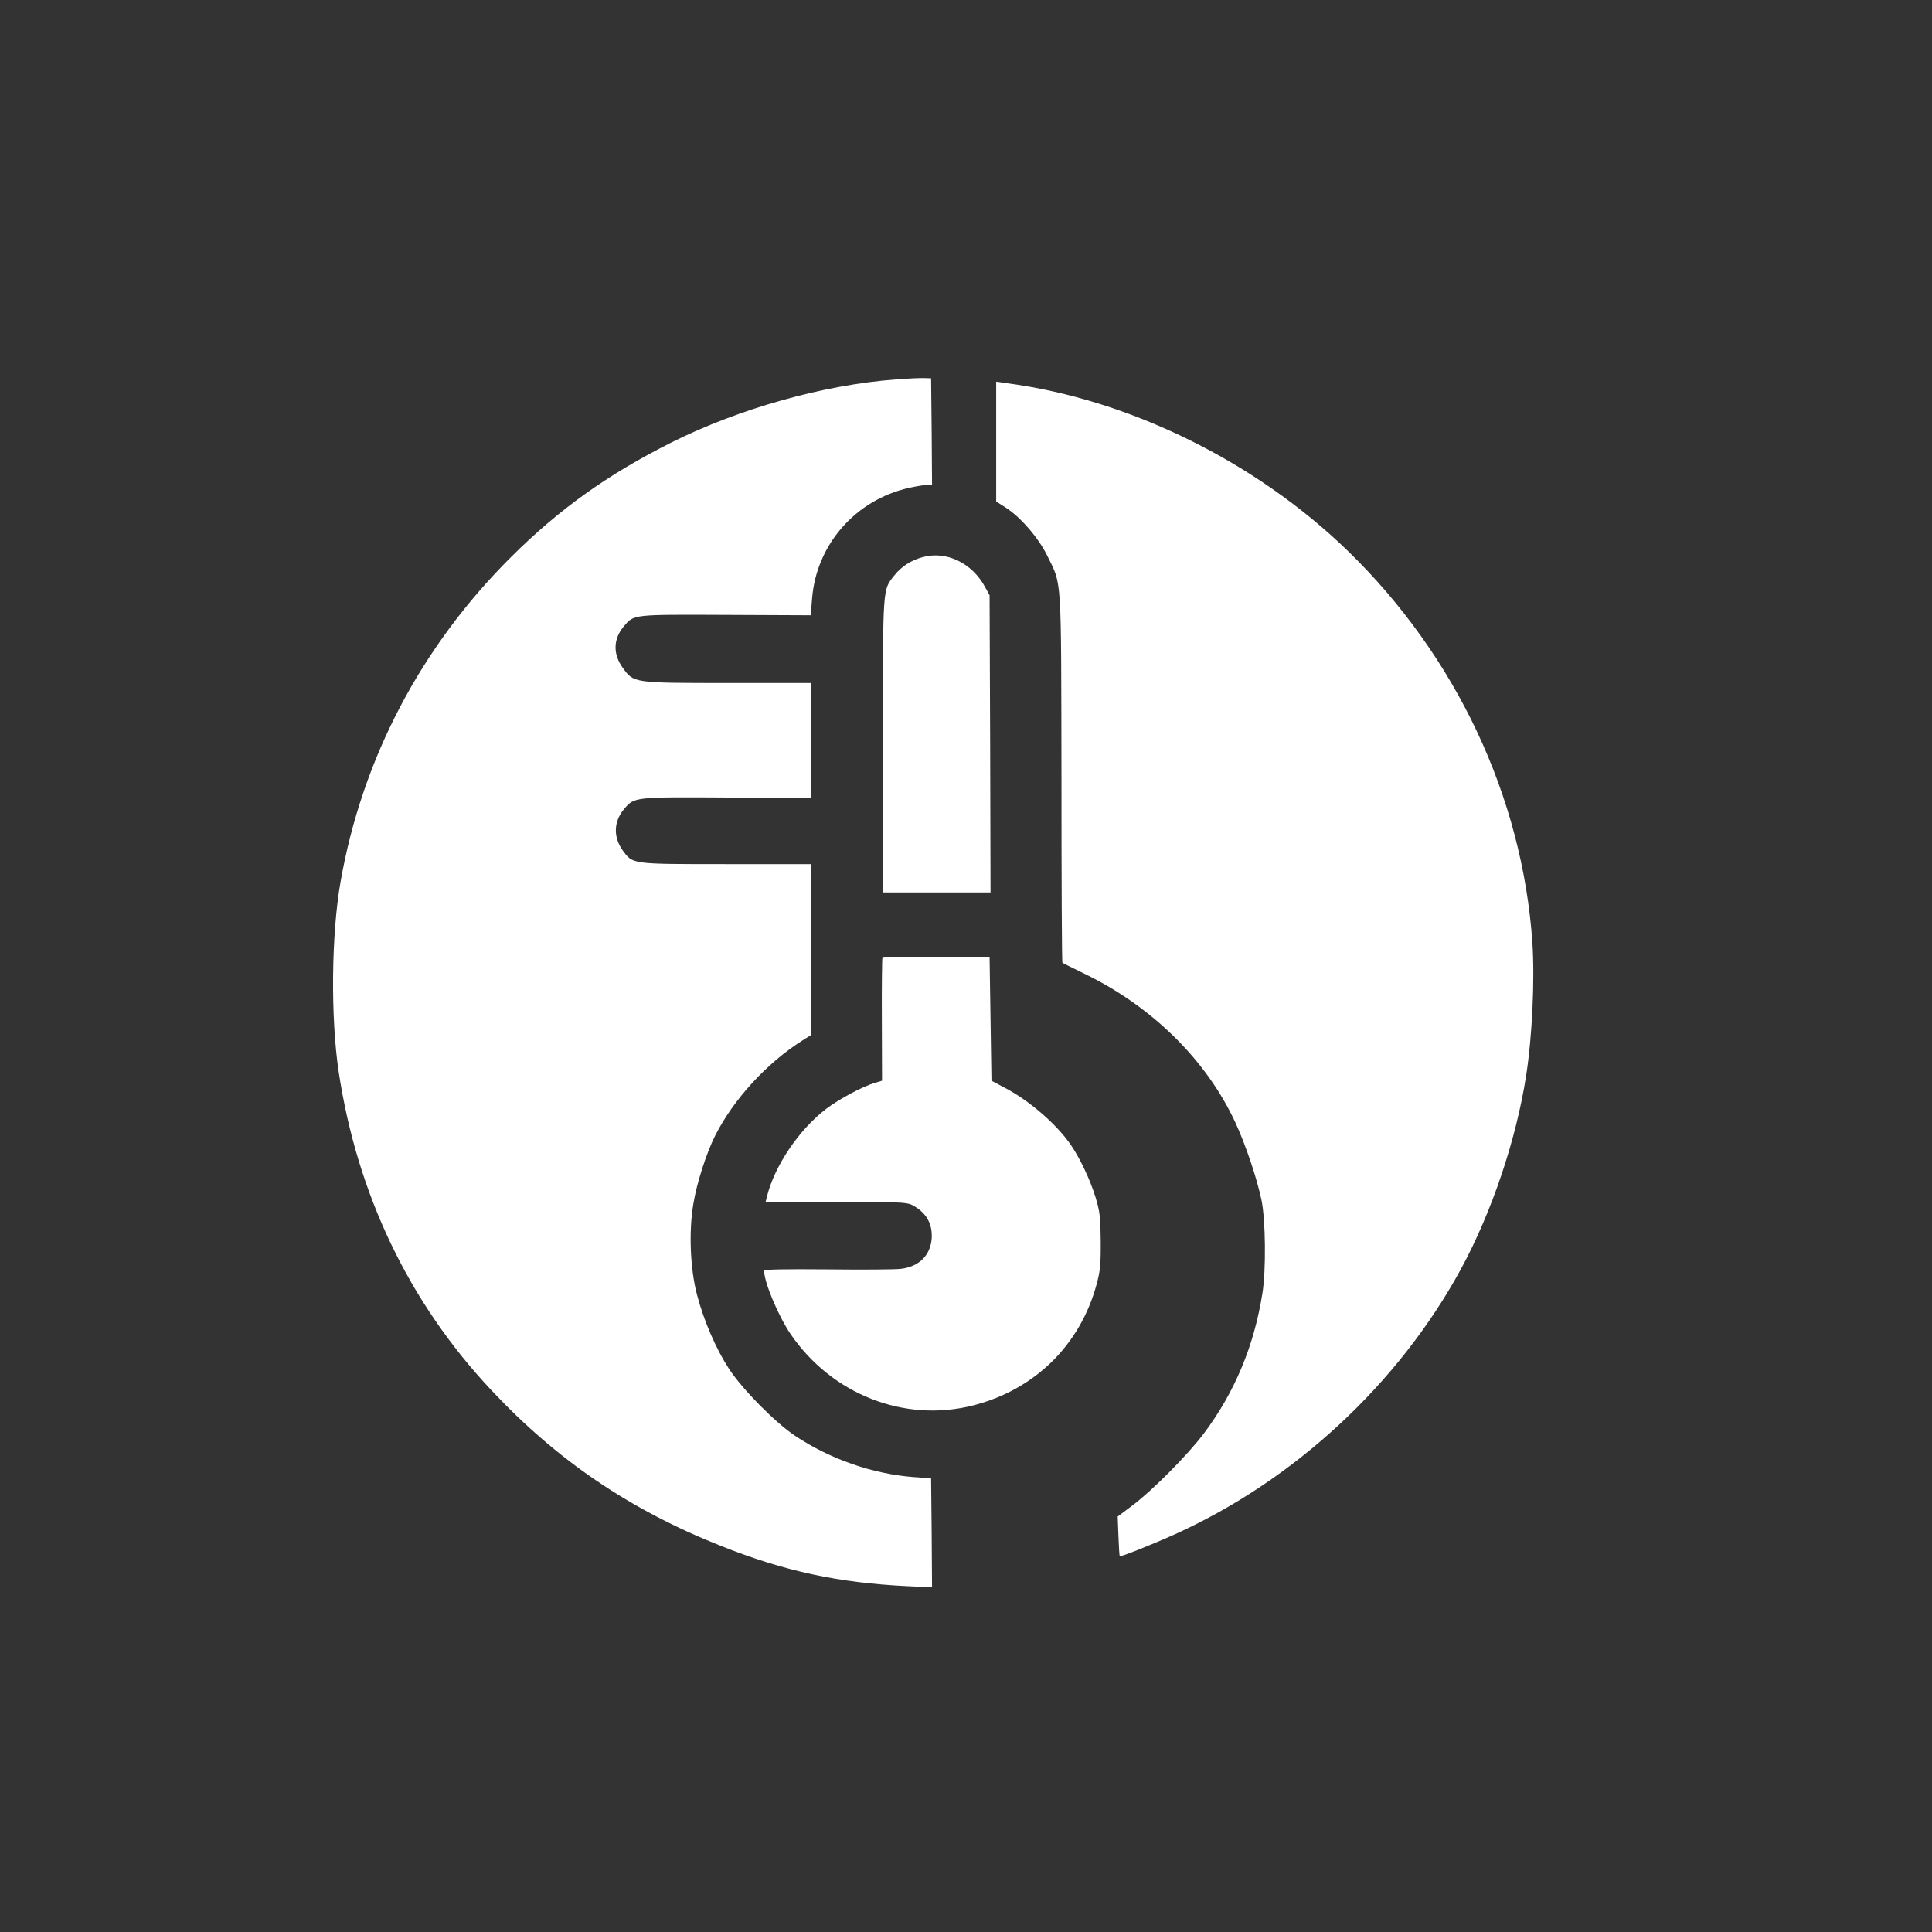
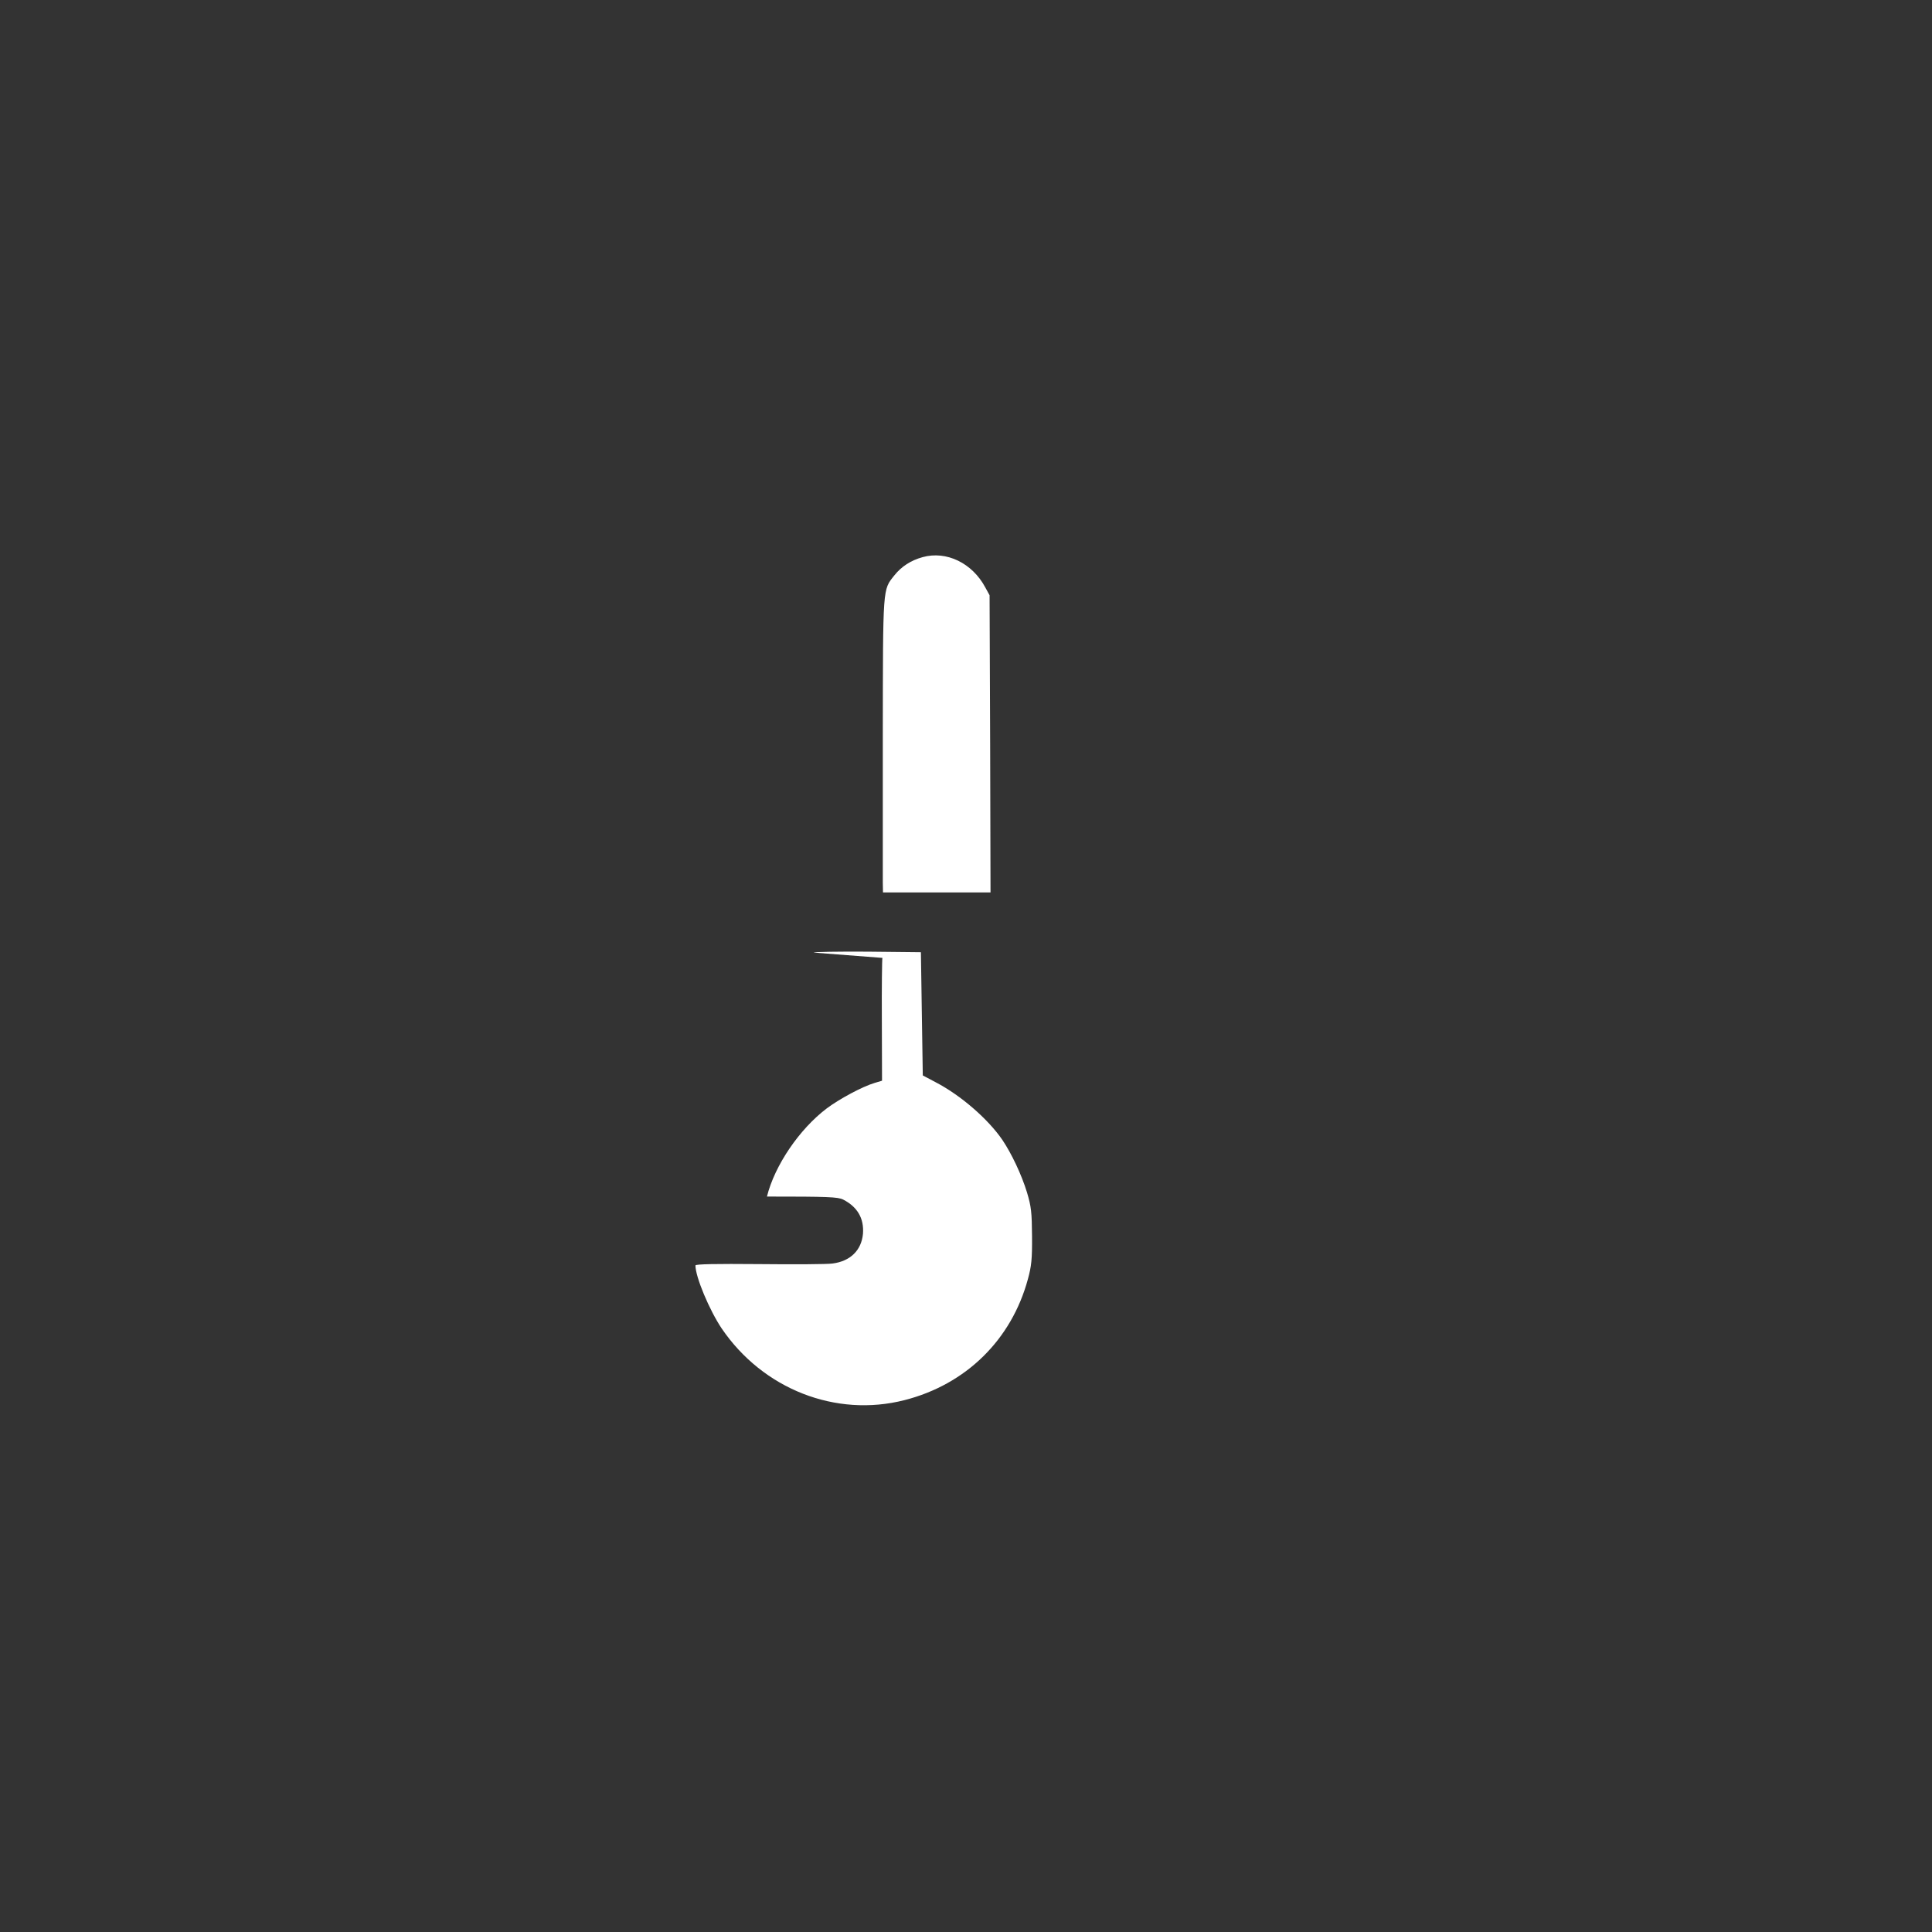
<svg xmlns="http://www.w3.org/2000/svg" version="1.0" width="1024pt" height="1024pt" viewBox="0 0 1024 1024" preserveAspectRatio="xMidYMid meet">
  <rect x="0" y="0" width="1024" height="1024" fill="#333333" stroke="none" />
  <g transform="translate(0,1024) scale(0.1,-0.1)" fill="#ffffff" stroke="none">
-     <path d="M4750 8229 c-382 -28 -830 -154 -1189 -333 -341 -171 -598 -355 -853 -609 -478 -476 -789 -1070 -903 -1721 -49 -277 -53 -719 -10 -1006 98 -649 372 -1222 807 -1686 350 -374 736 -636 1220 -828 337 -134 621 -195 986 -213 l132 -6 -2 289 -3 289 -90 6 c-217 16 -445 95 -631 219 -106 71 -276 243 -349 353 -69 105 -134 255 -170 392 -37 137 -45 338 -20 485 18 110 69 268 115 360 98 194 274 386 464 506 l46 29 0 453 0 452 -451 0 c-505 0 -494 -1 -548 72 -51 70 -49 153 6 219 55 65 52 65 547 62 l446 -3 0 305 0 305 -442 0 c-503 0 -499 0 -557 80 -53 73 -51 153 5 220 55 64 42 63 540 61 l451 -2 7 87 c22 286 229 524 513 588 40 9 84 16 98 16 l25 0 -2 283 -3 282 -35 1 c-19 1 -87 -2 -150 -7z" />
-     <path d="M5280 7899 l0 -317 50 -32 c79 -50 175 -162 220 -254 79 -162 74 -84 76 -1178 0 -538 2 -979 5 -981 2 -2 56 -28 119 -59 356 -173 643 -455 797 -786 54 -116 115 -297 139 -412 22 -104 25 -374 5 -495 -44 -278 -146 -523 -309 -741 -83 -111 -271 -301 -377 -381 l-81 -61 4 -103 c2 -57 5 -105 7 -107 4 -5 170 61 292 116 635 287 1185 797 1517 1407 163 301 292 684 345 1025 32 206 46 507 33 703 -53 774 -405 1520 -978 2077 -487 472 -1154 801 -1801 888 l-63 9 0 -318z" />
    <path d="M4890 7287 c-62 -17 -113 -50 -150 -97 -62 -78 -60 -53 -61 -849 0 -399 0 -750 0 -778 l1 -53 285 0 285 0 -2 788 -3 787 -23 42 c-69 129 -206 195 -332 160z" />
-     <path d="M4677 5163 c-2 -5 -4 -153 -3 -330 l1 -321 -40 -12 c-64 -19 -185 -84 -252 -134 -146 -110 -277 -303 -318 -468 l-7 -28 371 0 c323 0 376 -2 404 -16 76 -39 111 -100 105 -181 -8 -88 -67 -146 -162 -158 -29 -4 -204 -5 -389 -3 -229 2 -337 0 -337 -7 0 -61 74 -237 139 -334 219 -322 605 -473 969 -380 326 83 567 320 654 641 19 69 23 107 22 228 -1 127 -4 156 -27 233 -29 94 -81 204 -130 277 -76 111 -221 237 -354 306 l-68 36 -5 326 -5 327 -282 3 c-155 1 -284 -1 -286 -5z" />
+     <path d="M4677 5163 c-2 -5 -4 -153 -3 -330 l1 -321 -40 -12 c-64 -19 -185 -84 -252 -134 -146 -110 -277 -303 -318 -468 c323 0 376 -2 404 -16 76 -39 111 -100 105 -181 -8 -88 -67 -146 -162 -158 -29 -4 -204 -5 -389 -3 -229 2 -337 0 -337 -7 0 -61 74 -237 139 -334 219 -322 605 -473 969 -380 326 83 567 320 654 641 19 69 23 107 22 228 -1 127 -4 156 -27 233 -29 94 -81 204 -130 277 -76 111 -221 237 -354 306 l-68 36 -5 326 -5 327 -282 3 c-155 1 -284 -1 -286 -5z" />
  </g>
</svg>